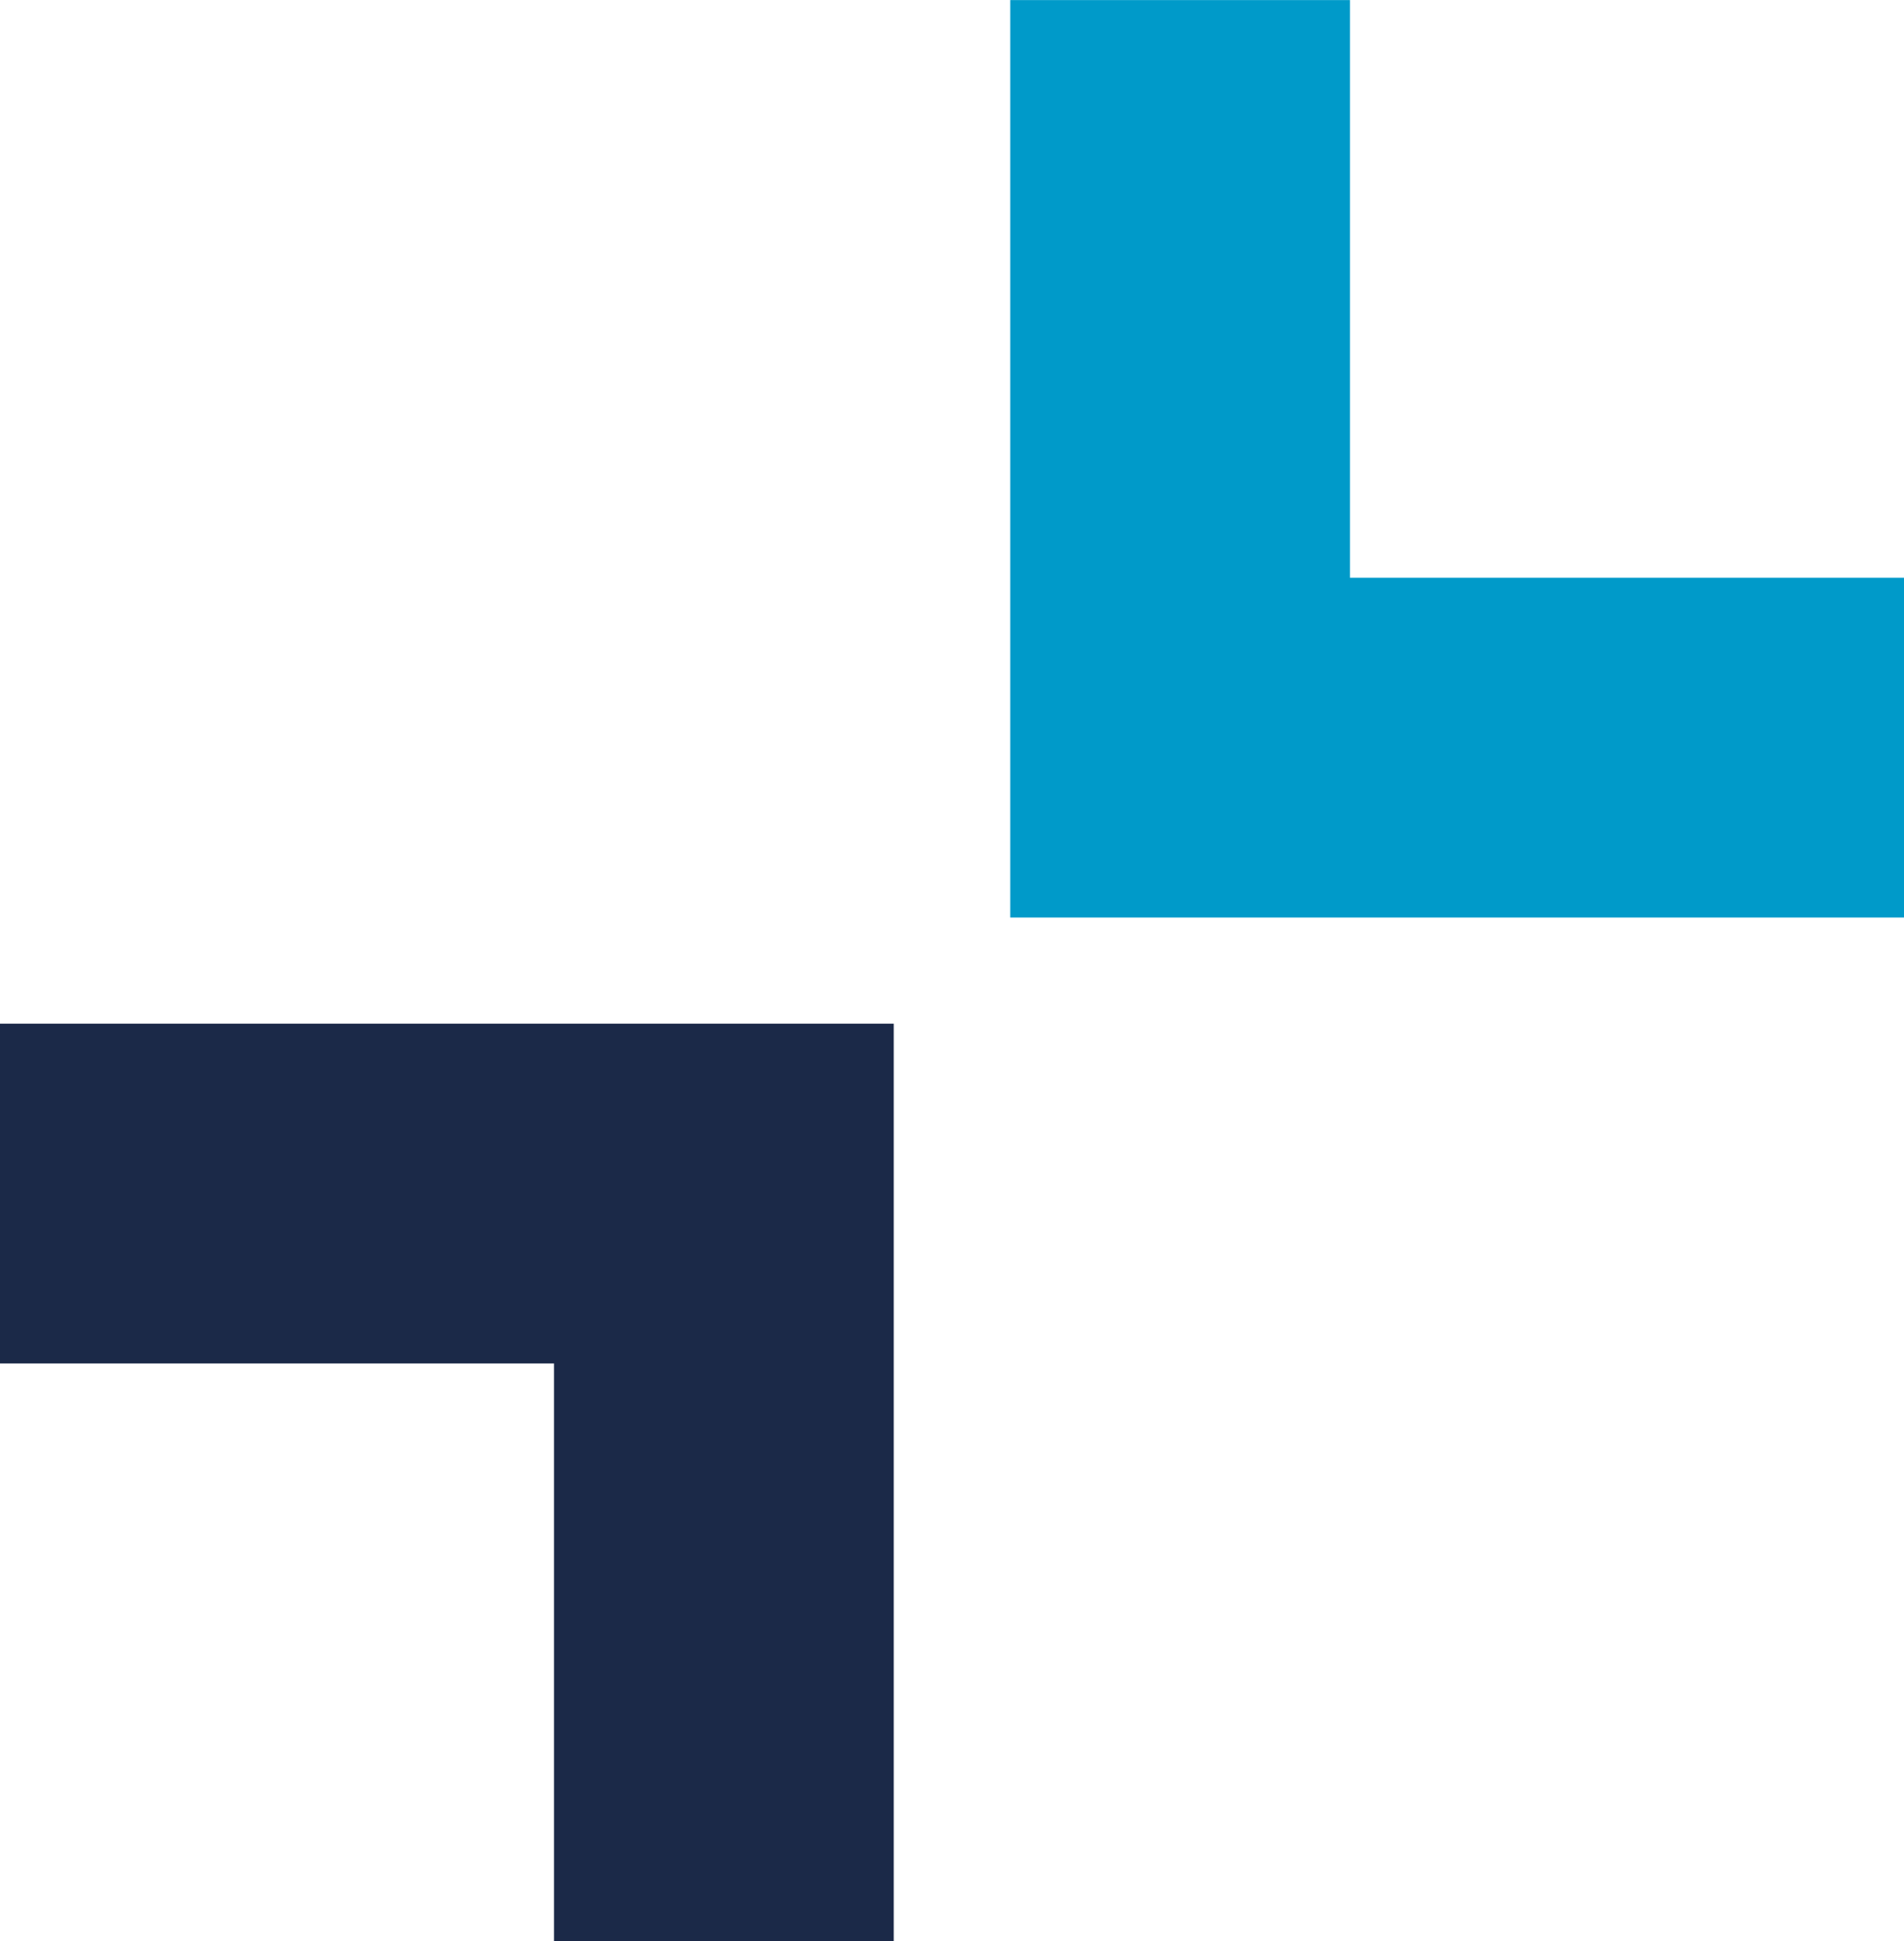
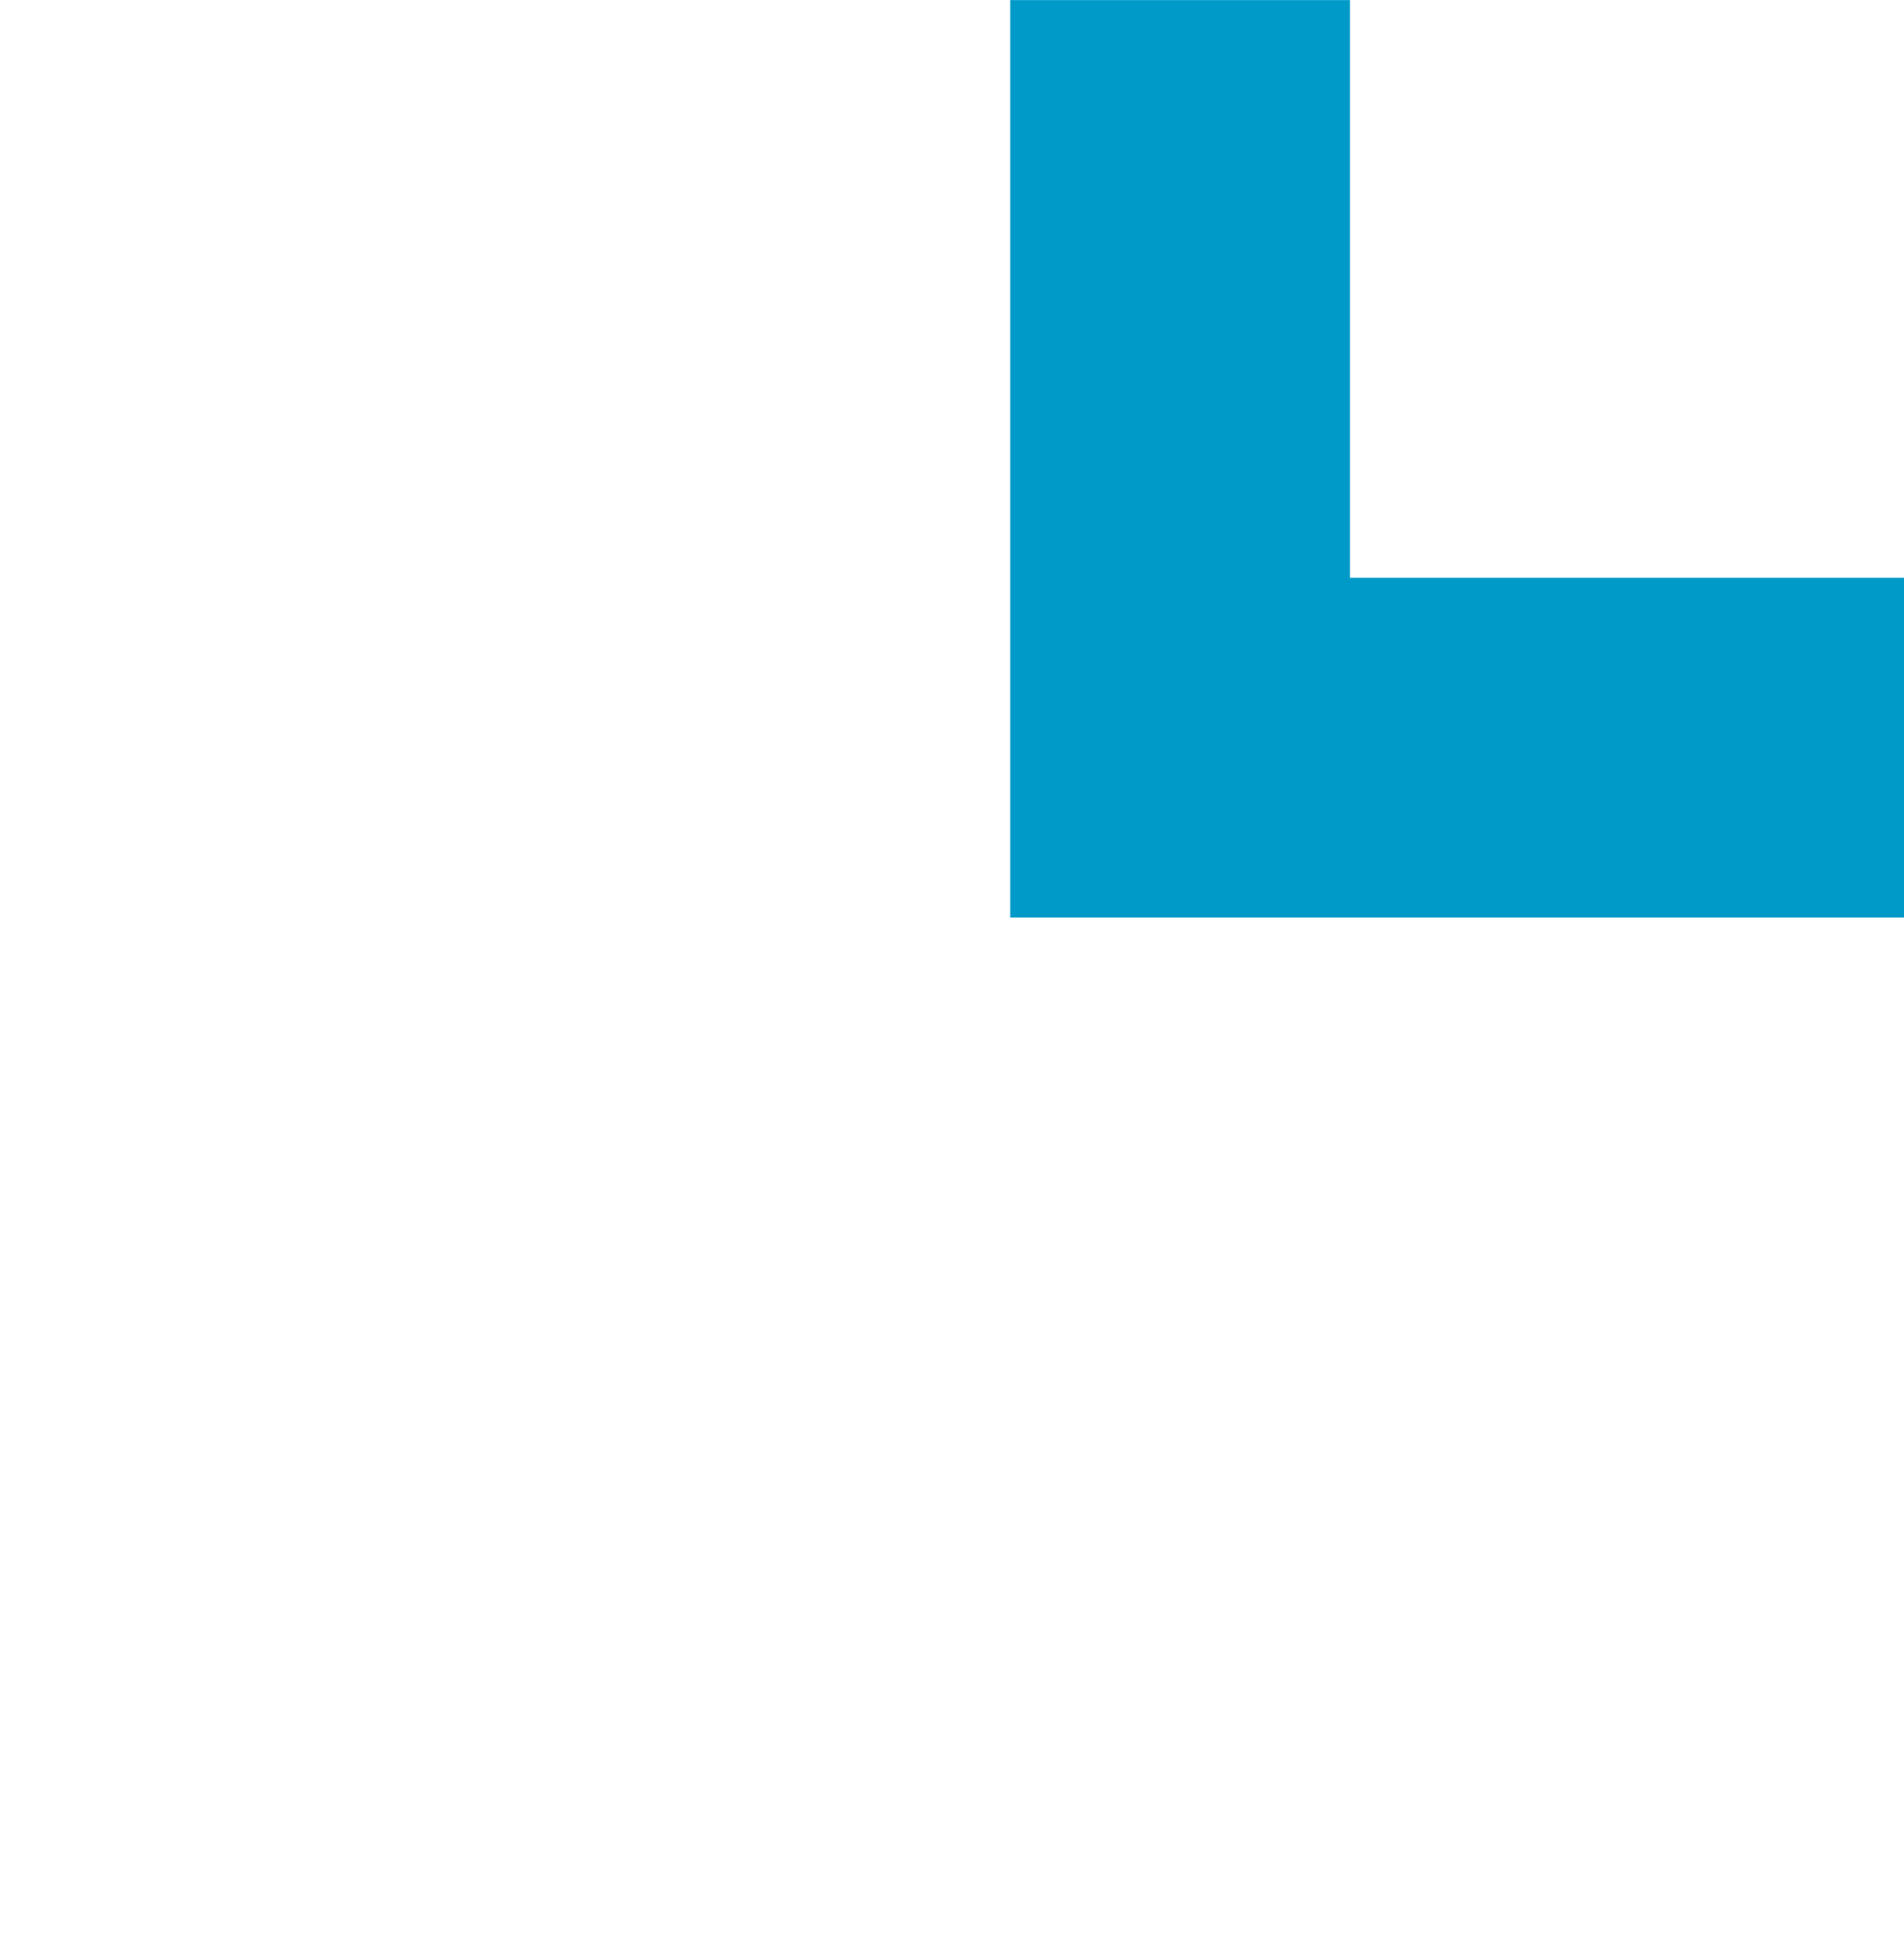
<svg xmlns="http://www.w3.org/2000/svg" id="Group_1189" data-name="Group 1189" width="100.883" height="102.829" viewBox="0 0 100.883 102.829">
  <path id="Path_4137" data-name="Path 4137" d="M124.985,55.765H86.63v-39.6" transform="translate(-24.102 -16.161)" fill="none" stroke="#009ac9" stroke-miterlimit="10" stroke-width="18" />
-   <path id="Path_4138" data-name="Path 4138" d="M0,103.757H38.354v39.6" transform="translate(0 -40.531)" fill="none" stroke="#1b2948" stroke-miterlimit="10" stroke-width="18" />
</svg>